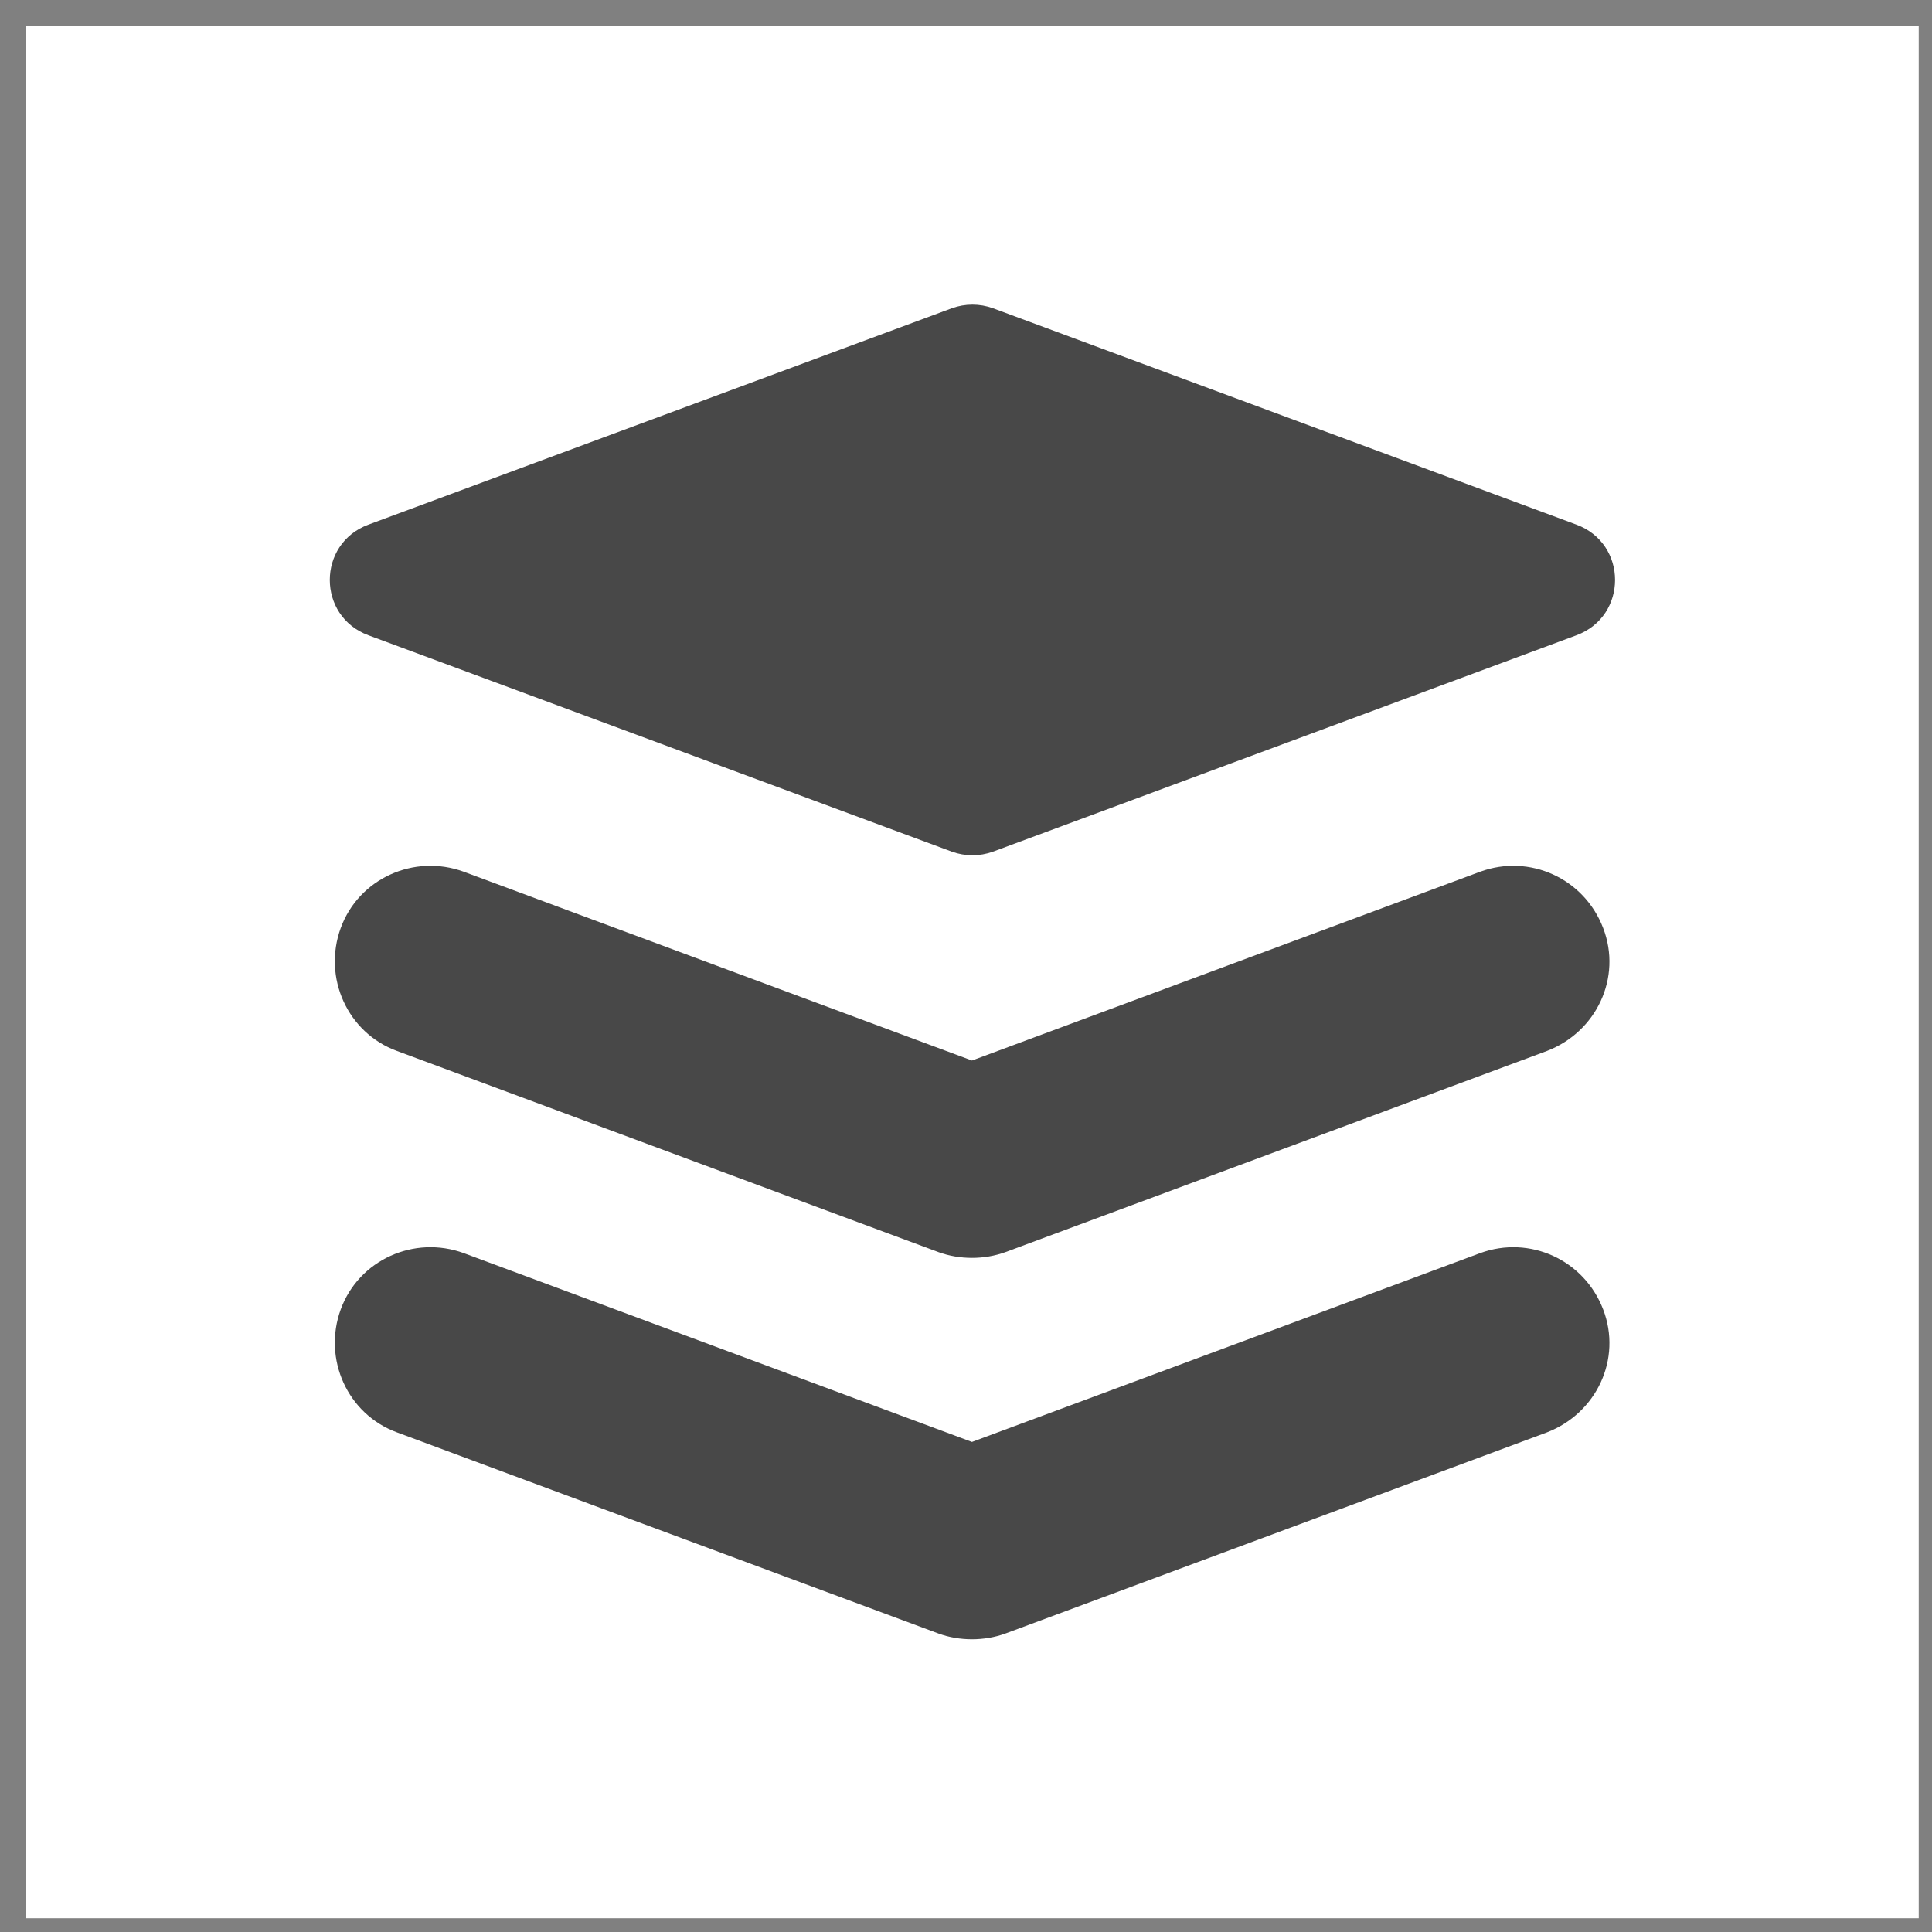
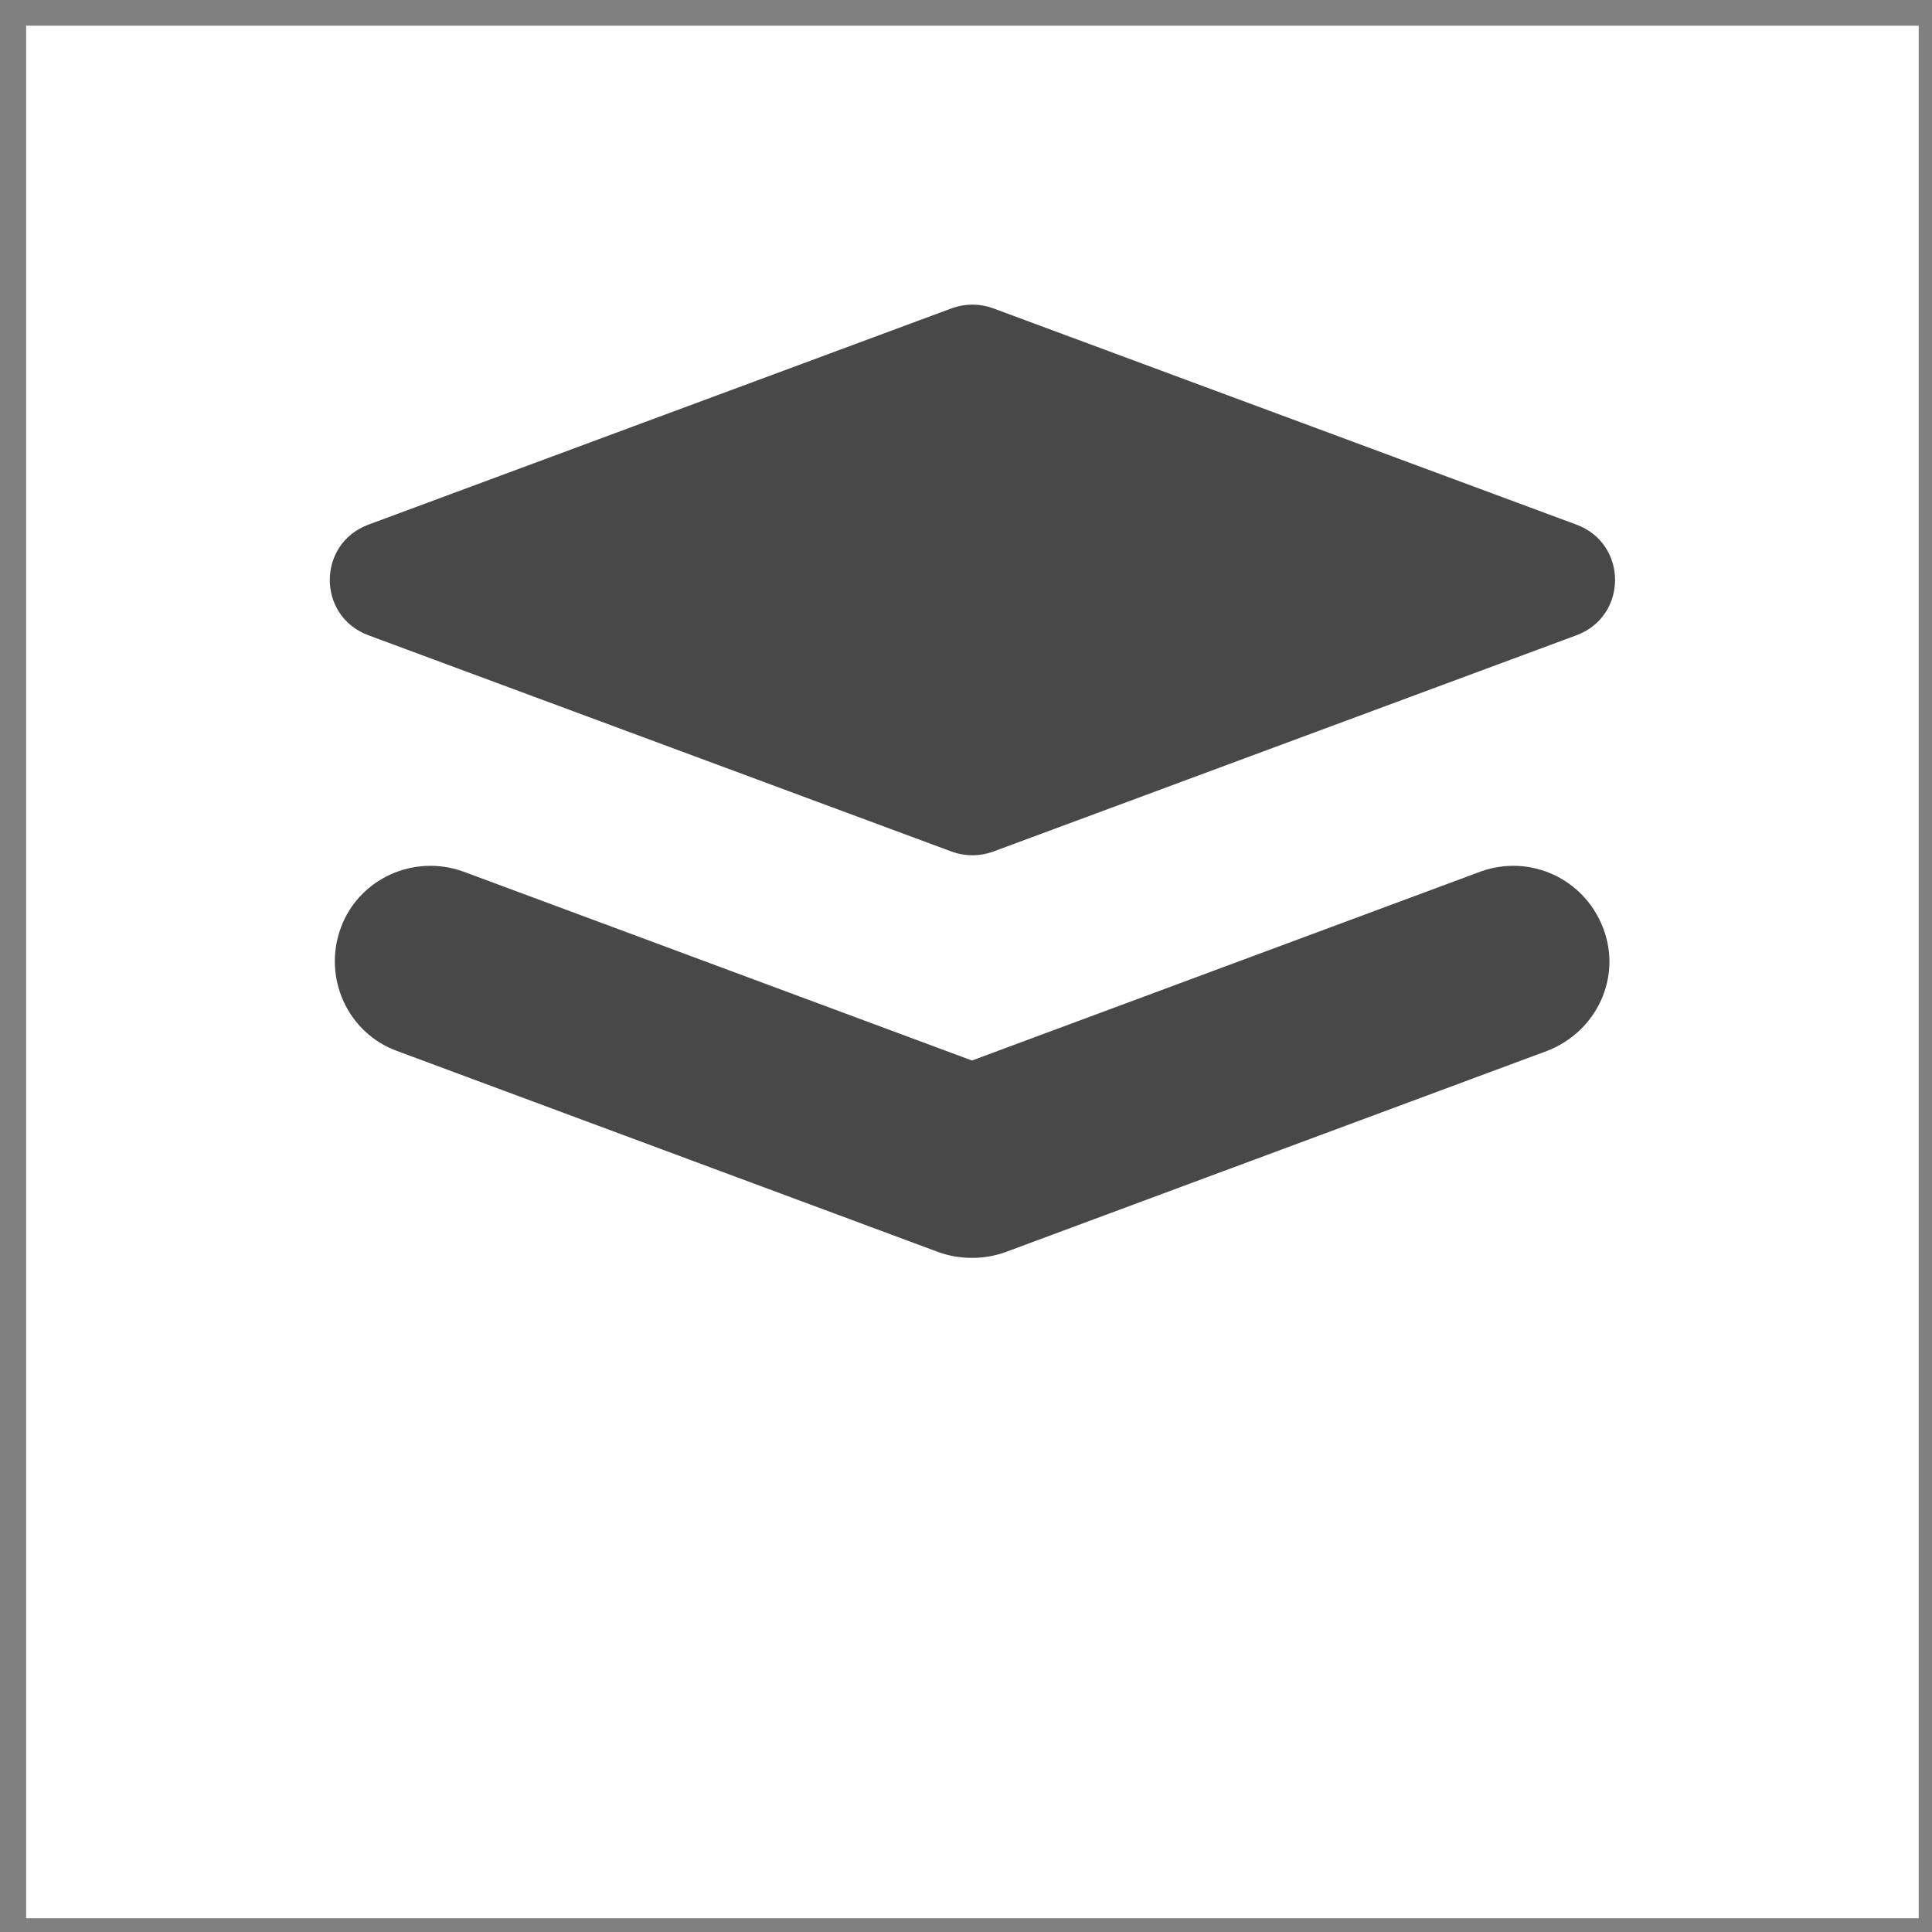
<svg xmlns="http://www.w3.org/2000/svg" width="49" height="49" viewBox="0 0 49 49" fill="none">
  <rect x="0" y="0" width="49" height="49" fill="#808080" stroke="none" />
  <rect x="0.663" y="0.651" width="48" height="48" fill="white" />
  <path d="M39.982 16.112L25.183 21.601C24.844 21.722 24.482 21.722 24.143 21.601L9.344 16.112C8.038 15.628 8.038 13.79 9.344 13.306L24.143 7.817C24.482 7.696 24.844 7.696 25.183 7.817L39.982 13.306C41.288 13.79 41.288 15.628 39.982 16.112Z" fill="#484848" />
  <path d="M24.651 31.903C24.361 31.903 24.07 31.854 23.805 31.758L10.069 26.655C8.812 26.196 8.183 24.793 8.642 23.536C9.102 22.278 10.505 21.65 11.762 22.109L24.651 26.897L37.54 22.109C38.797 21.65 40.176 22.278 40.659 23.536C41.143 24.793 40.49 26.172 39.233 26.655L25.497 31.758C25.231 31.854 24.941 31.903 24.651 31.903Z" fill="#484848" />
-   <path d="M24.651 41.576C24.361 41.576 24.07 41.528 23.805 41.431L10.069 36.329C8.812 35.869 8.183 34.467 8.642 33.209C9.102 31.952 10.505 31.323 11.762 31.782L24.651 36.571L37.54 31.782C38.797 31.323 40.176 31.952 40.659 33.209C41.143 34.467 40.49 35.845 39.233 36.329L25.497 41.431C25.231 41.528 24.941 41.576 24.651 41.576Z" fill="#484848" />
</svg>